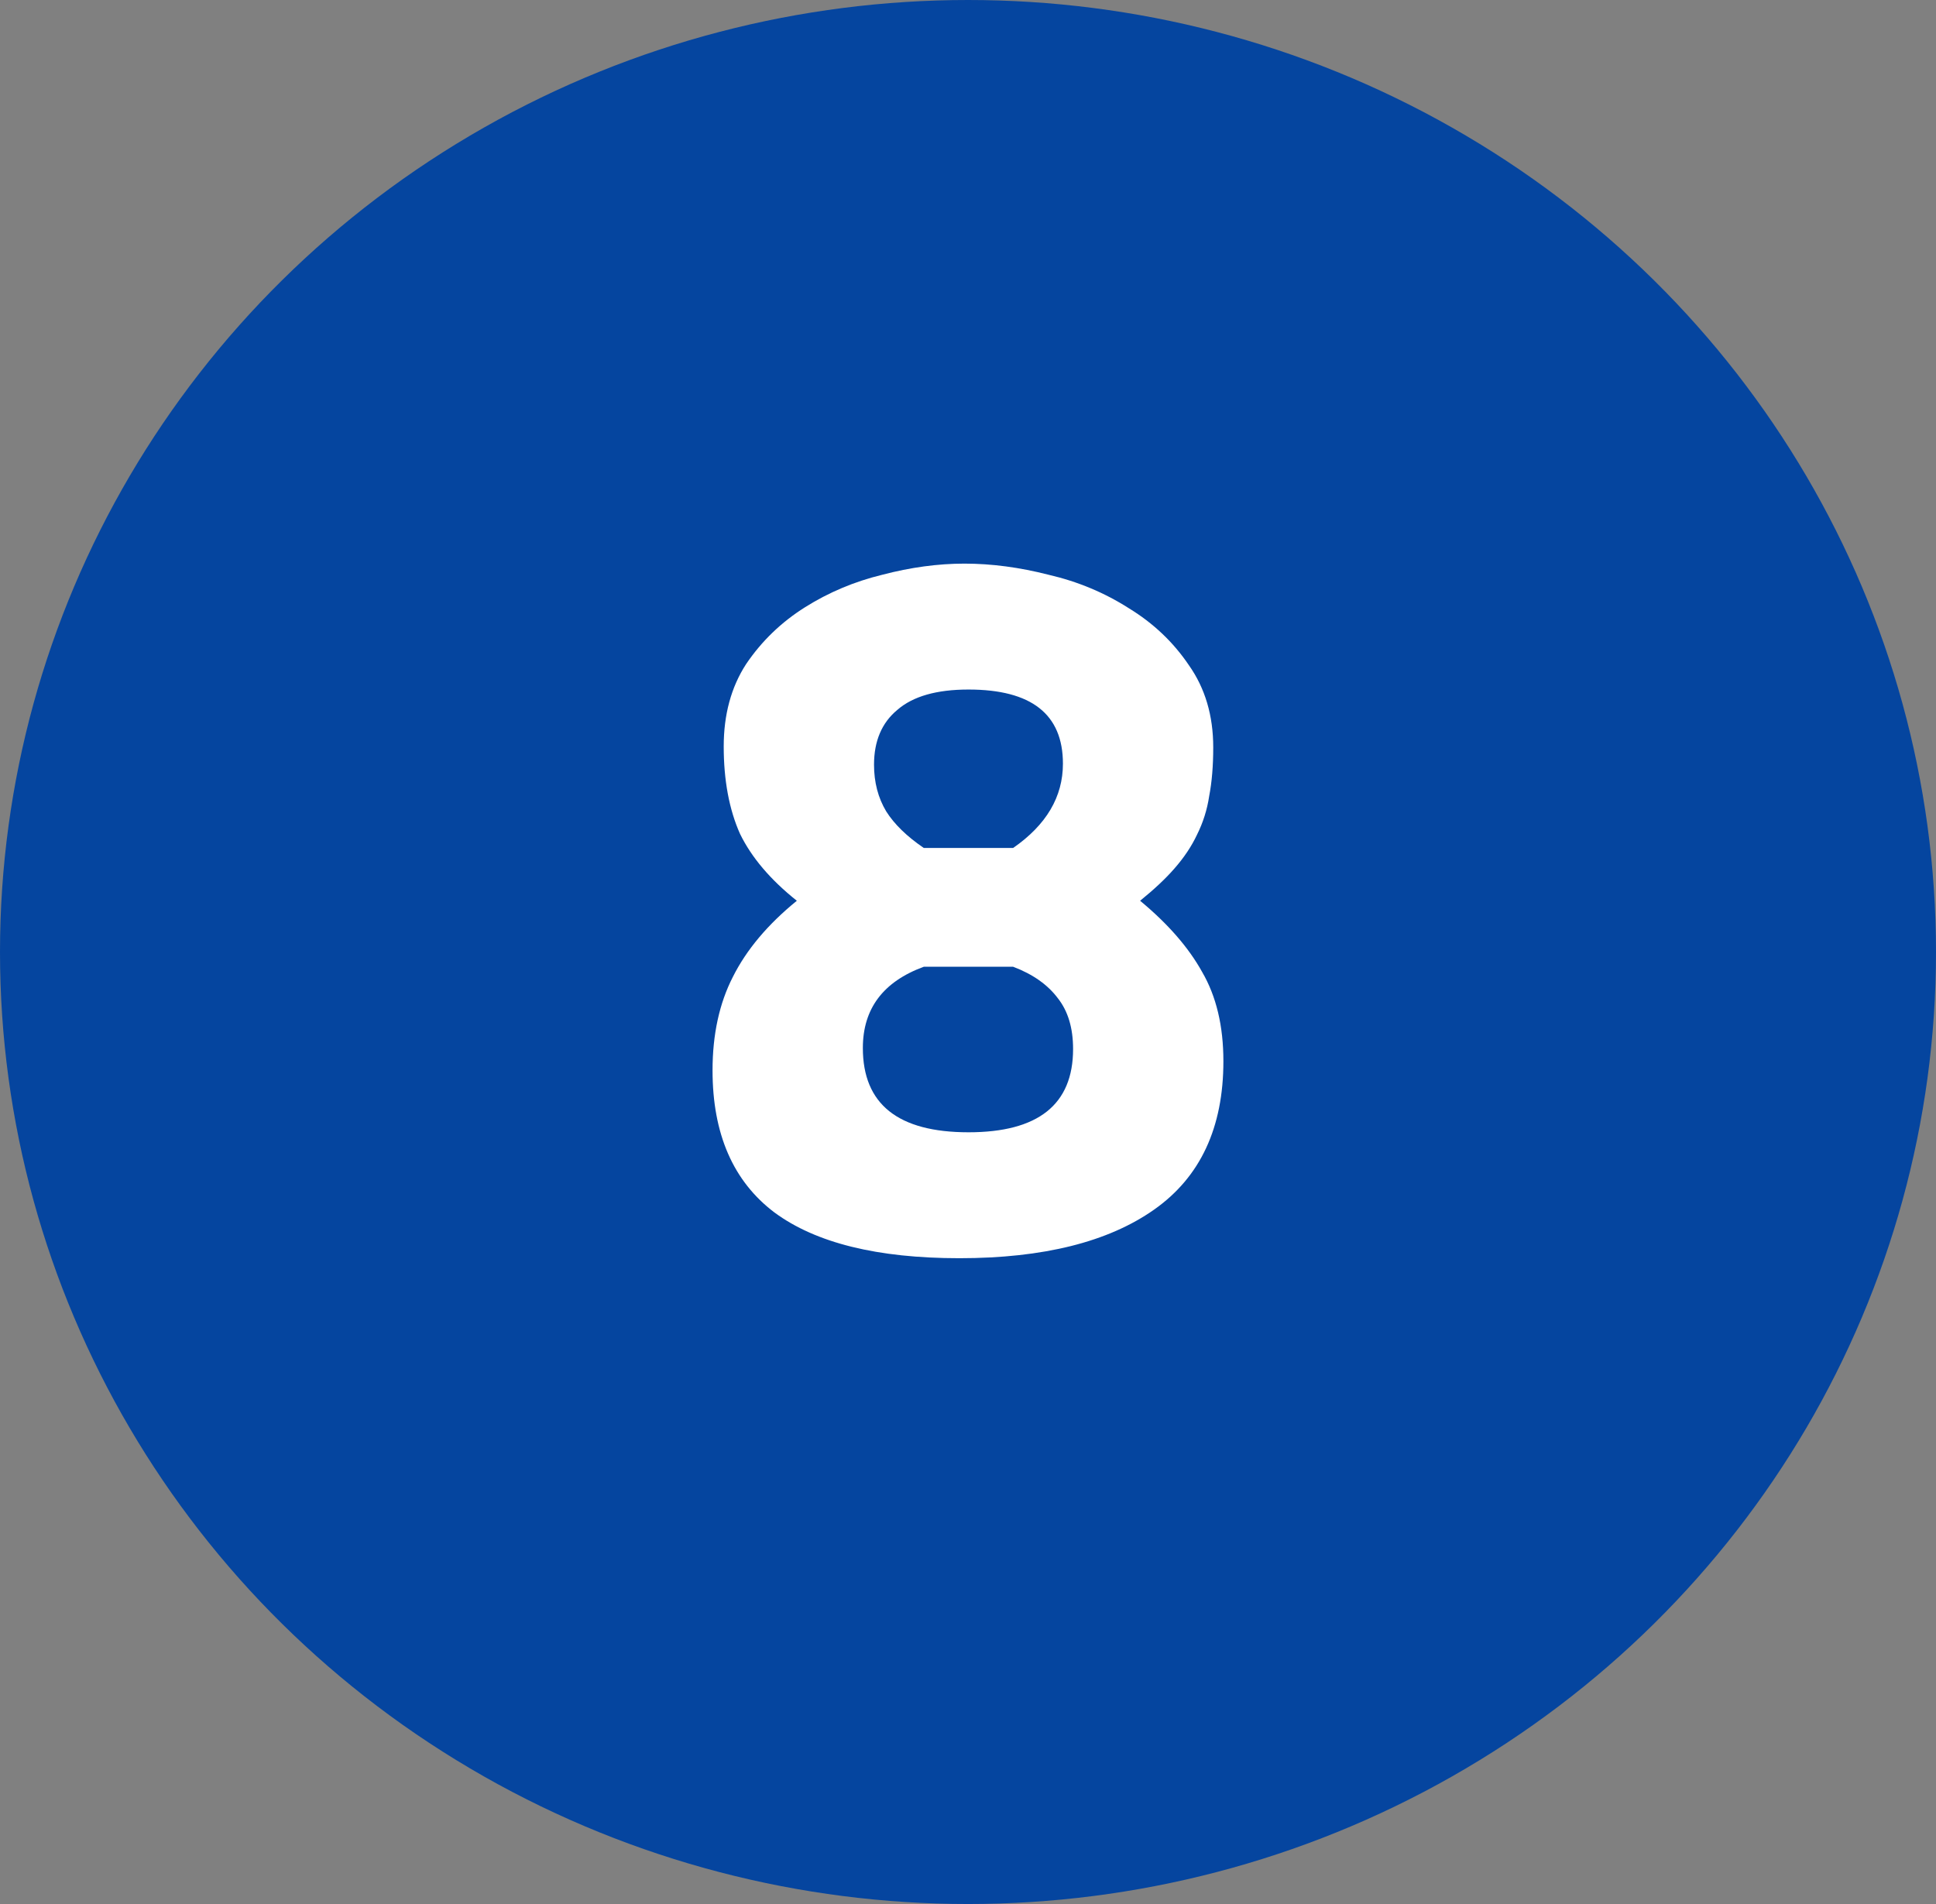
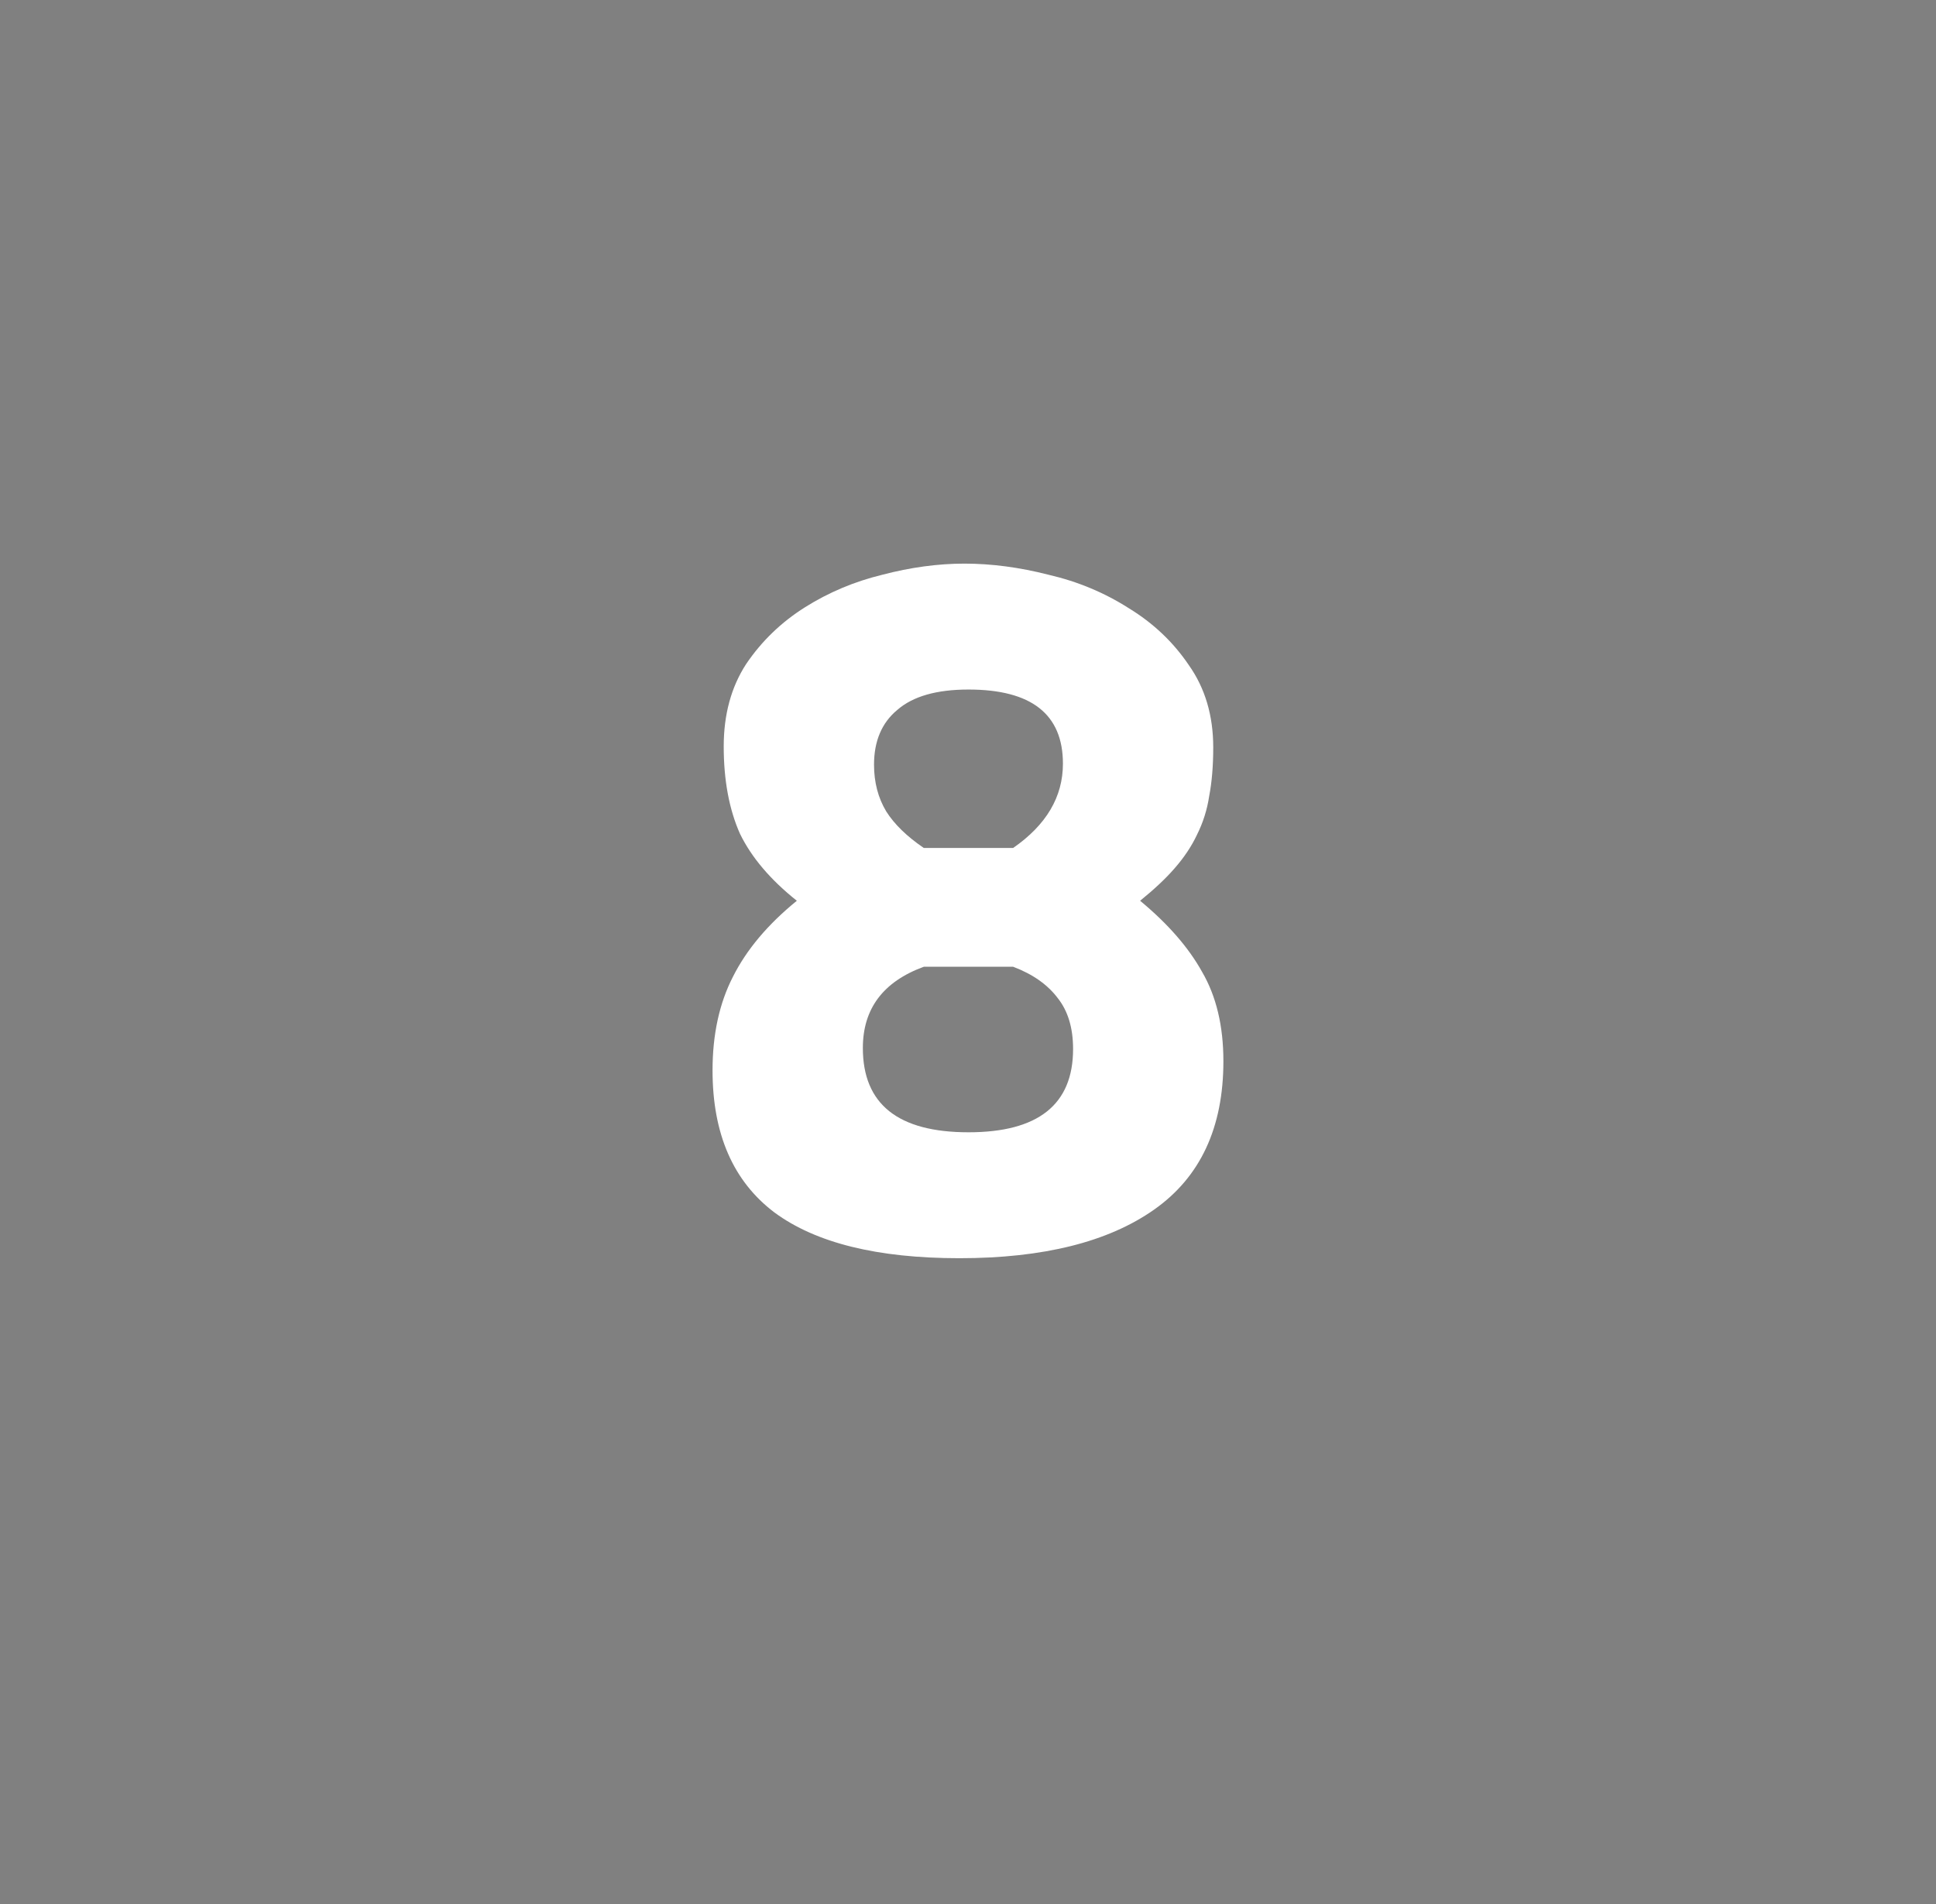
<svg xmlns="http://www.w3.org/2000/svg" width="61" height="60" viewBox="0 0 61 60" fill="none">
  <rect x="0" y="0" width="61" height="60" fill="#808080" stroke="none" />
-   <ellipse cx="30.5" cy="30" rx="30.5" ry="30" fill="#05459F" />
  <path d="M30.227 39.649C27.646 39.649 25.705 39.169 24.403 38.209C23.102 37.227 22.451 35.734 22.451 33.729C22.451 32.598 22.665 31.617 23.091 30.785C23.518 29.931 24.19 29.131 25.107 28.385C24.275 27.723 23.678 27.019 23.315 26.273C22.974 25.505 22.803 24.587 22.803 23.521C22.803 22.518 23.038 21.654 23.507 20.929C23.998 20.203 24.617 19.606 25.363 19.137C26.11 18.667 26.921 18.326 27.795 18.113C28.691 17.878 29.555 17.761 30.387 17.761C31.241 17.761 32.126 17.878 33.043 18.113C33.961 18.326 34.803 18.678 35.571 19.169C36.339 19.638 36.969 20.235 37.459 20.961C37.971 21.686 38.227 22.55 38.227 23.553C38.227 24.129 38.185 24.641 38.099 25.089C38.035 25.515 37.907 25.921 37.715 26.305C37.545 26.667 37.31 27.019 37.011 27.361C36.734 27.681 36.371 28.022 35.923 28.385C36.798 29.11 37.449 29.857 37.875 30.625C38.323 31.393 38.547 32.331 38.547 33.441C38.547 35.531 37.822 37.089 36.371 38.113C34.921 39.137 32.873 39.649 30.227 39.649ZM31.923 26.721C32.969 25.995 33.491 25.11 33.491 24.065C33.491 22.507 32.499 21.729 30.515 21.729C29.513 21.729 28.766 21.942 28.275 22.369C27.785 22.774 27.539 23.35 27.539 24.097C27.539 24.651 27.667 25.142 27.923 25.569C28.179 25.974 28.574 26.358 29.107 26.721H31.923ZM30.515 35.681C32.713 35.681 33.811 34.806 33.811 33.057C33.811 32.395 33.651 31.862 33.331 31.457C33.011 31.03 32.542 30.699 31.923 30.465H29.107C27.827 30.934 27.187 31.787 27.187 33.025C27.187 34.795 28.297 35.681 30.515 35.681Z" fill="white" />
</svg>